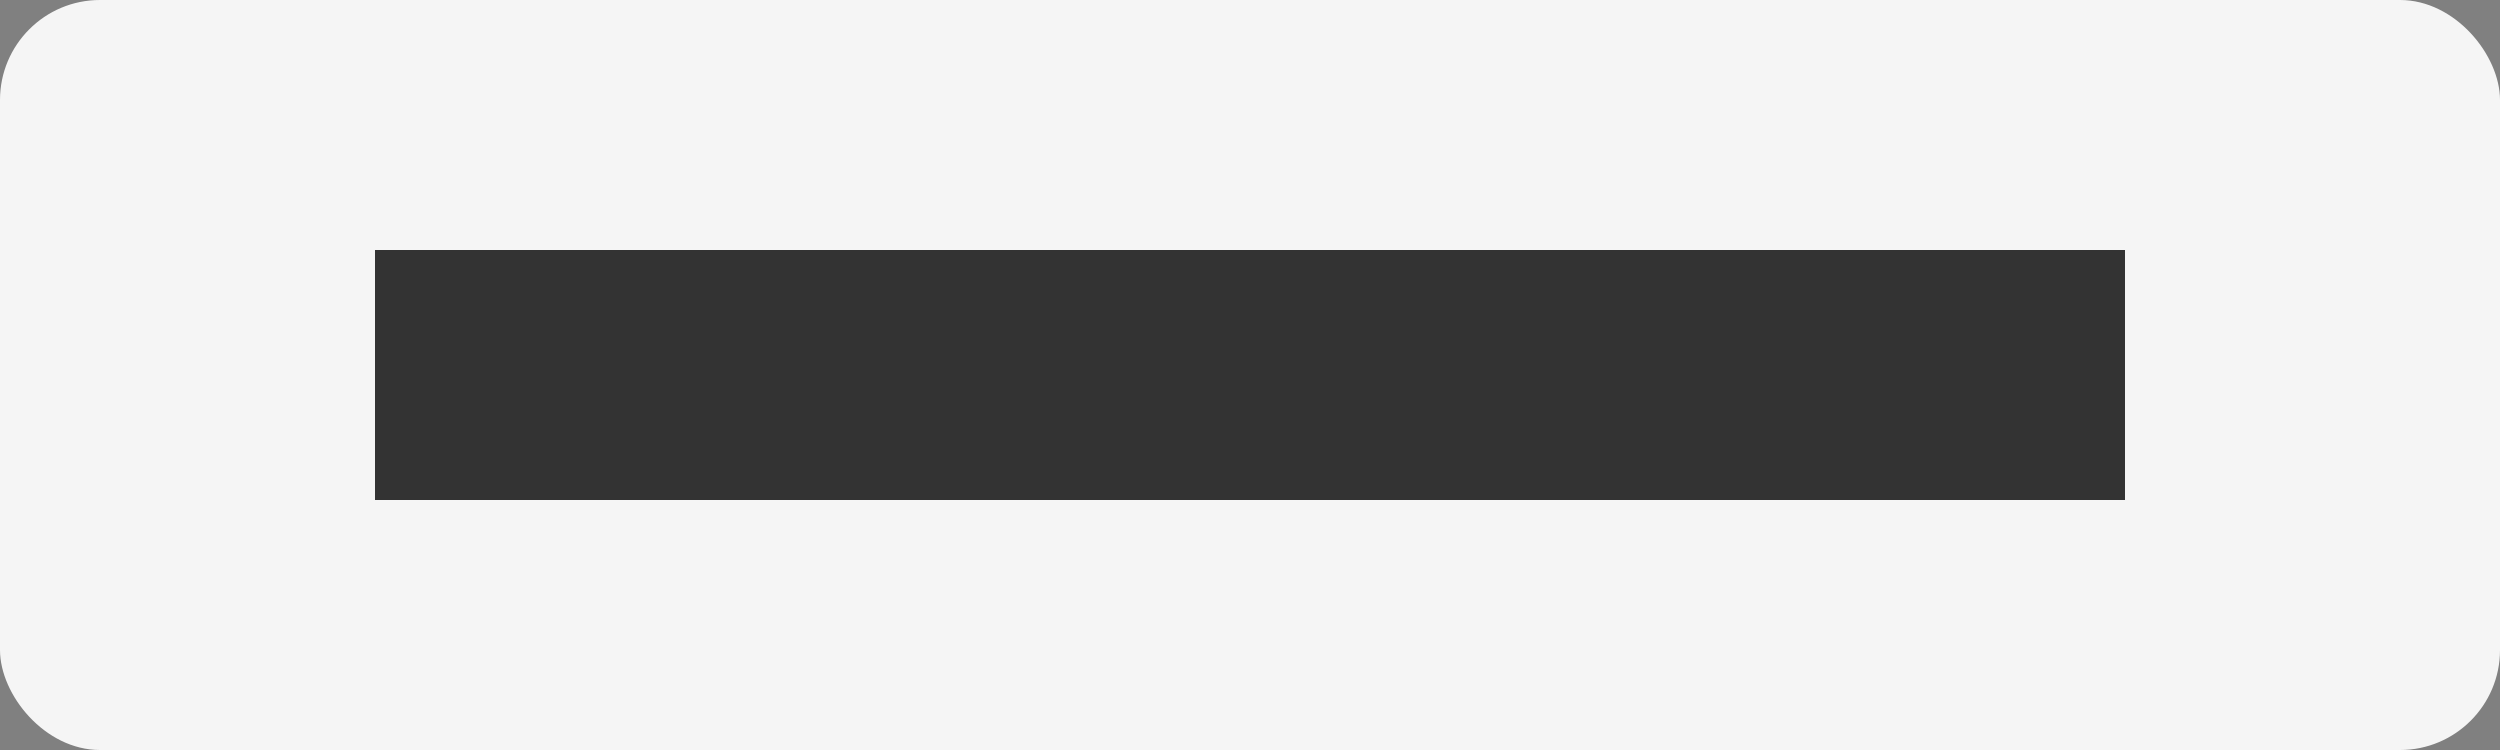
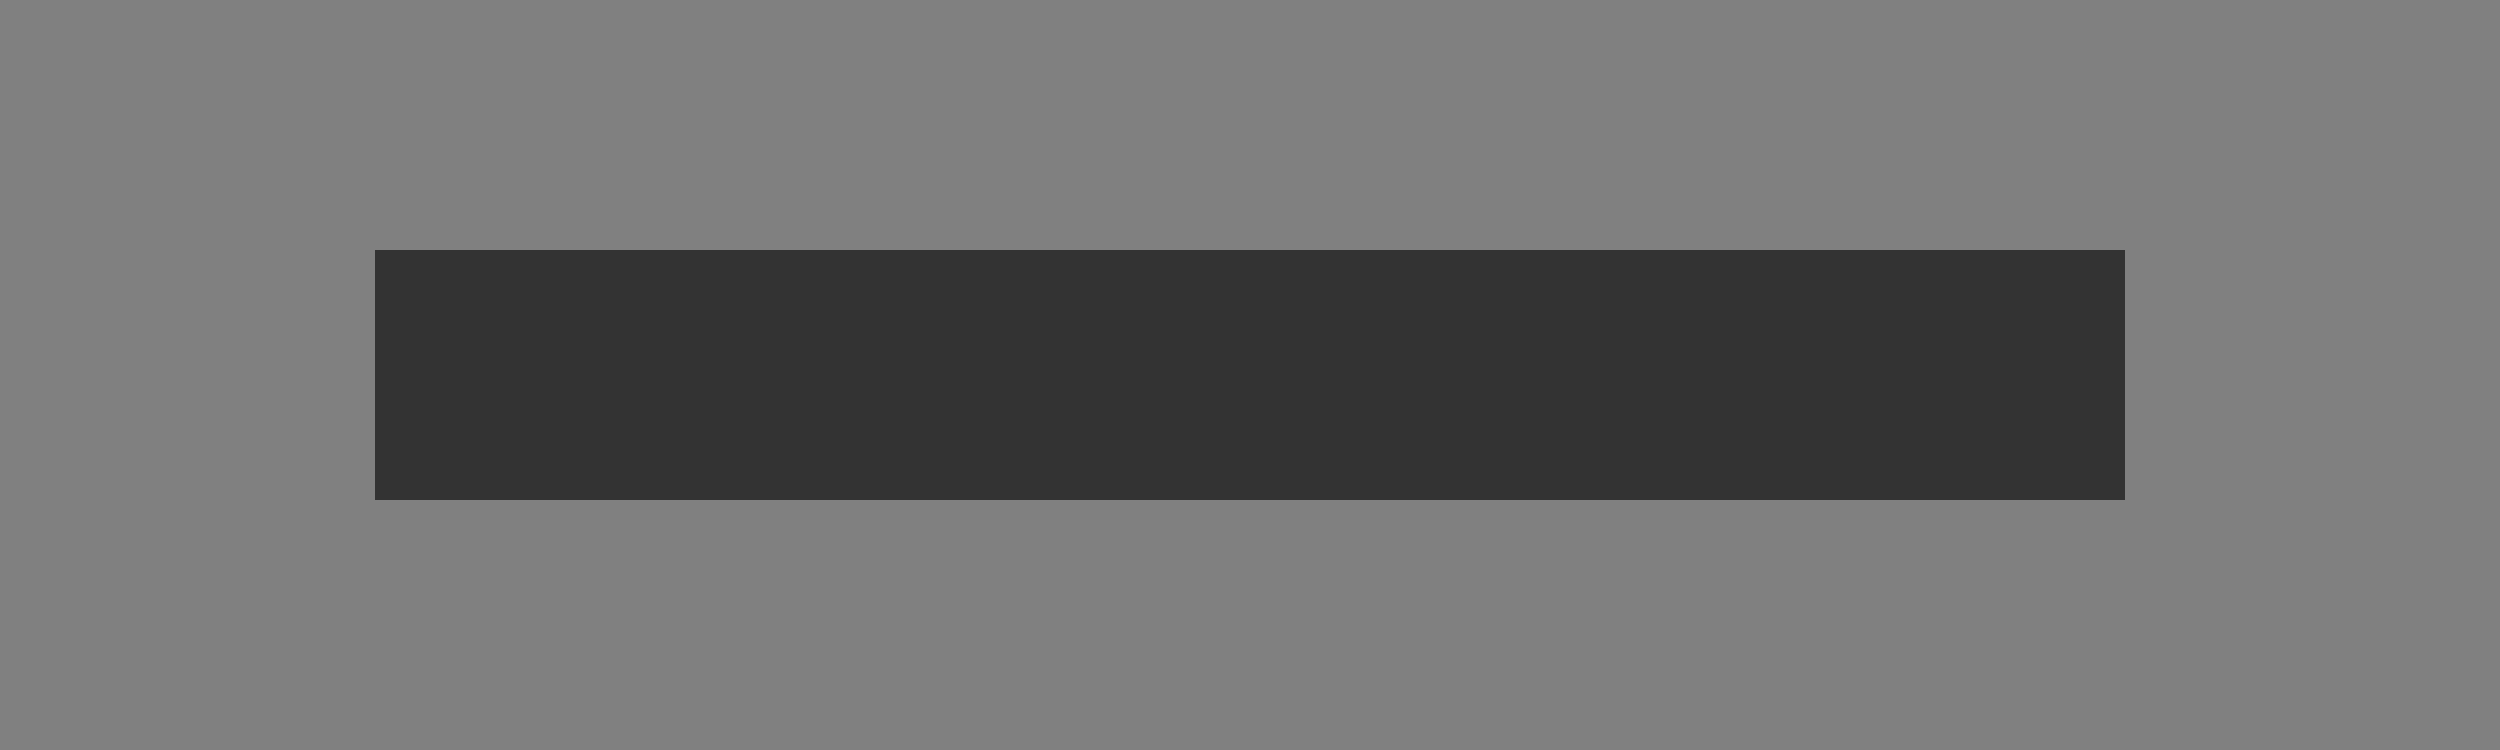
<svg xmlns="http://www.w3.org/2000/svg" width="200" height="60" viewBox="0 0 200 60">
  <rect x="0" y="0" width="200" height="60" fill="#808080" stroke="none" />
-   <rect width="200" height="60" fill="#f5f5f5" rx="8" ry="8" />
  <rect x="30" y="20" width="140" height="20" fill="#333" />
</svg>